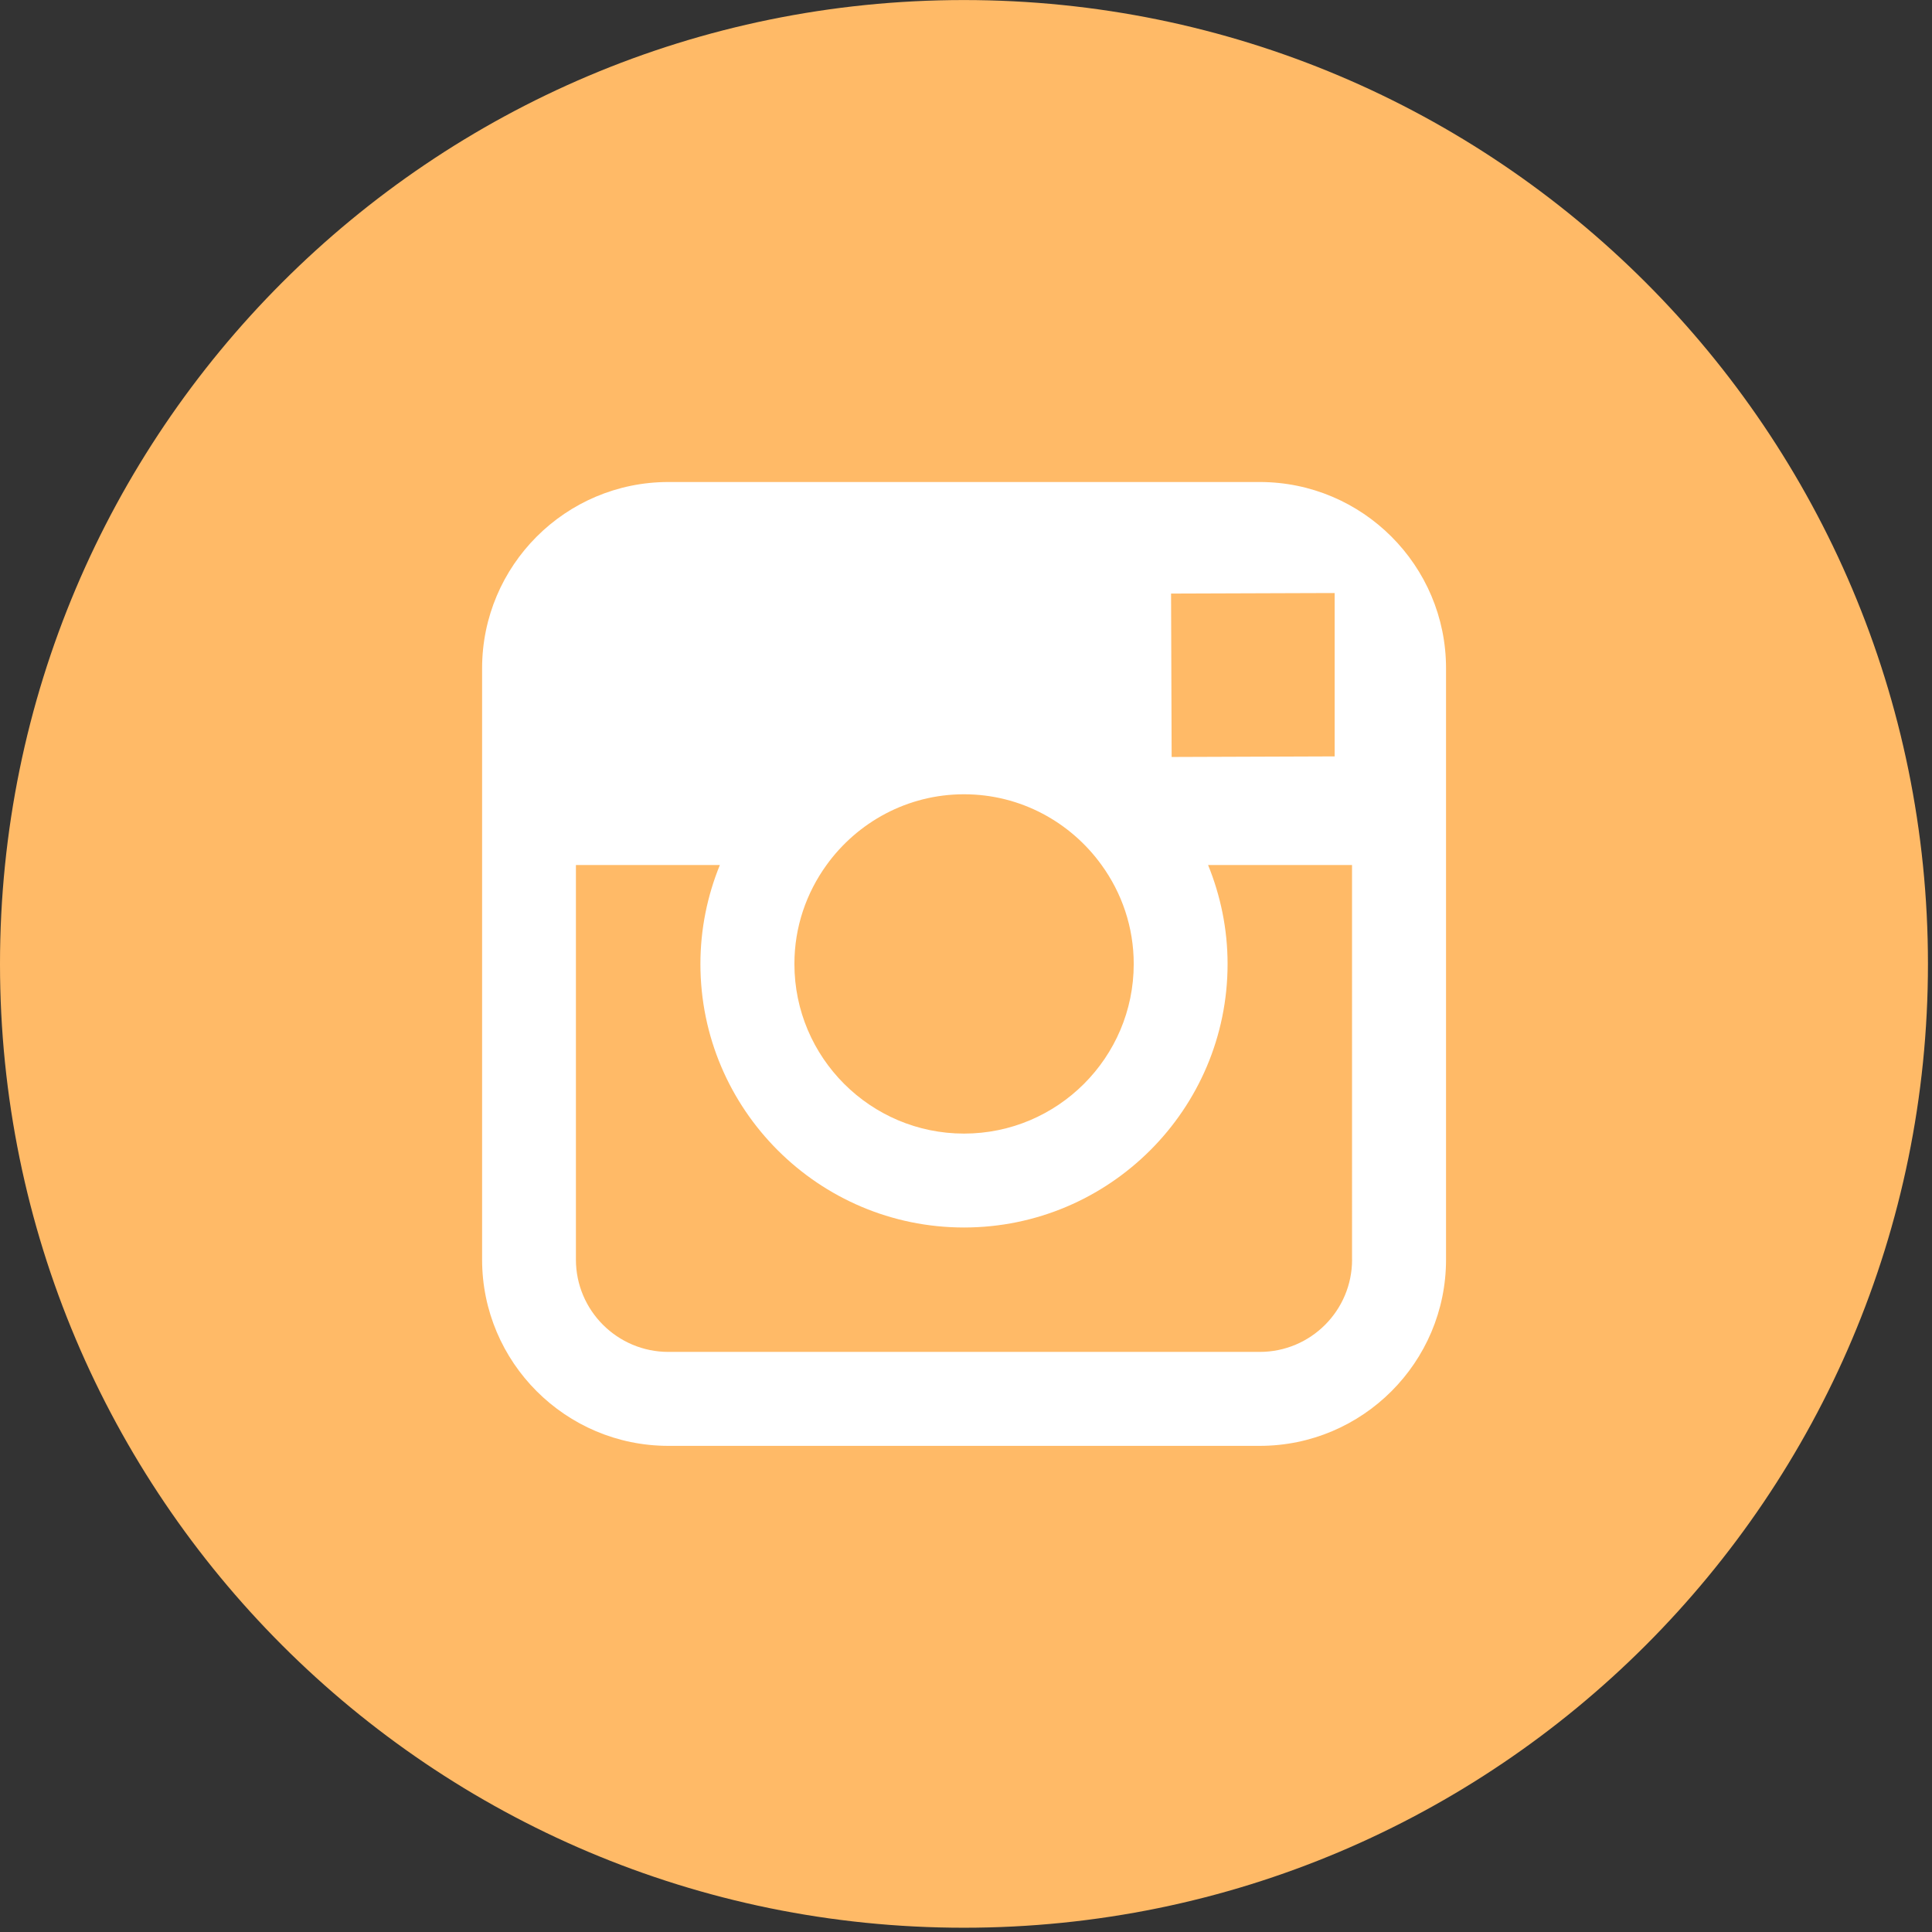
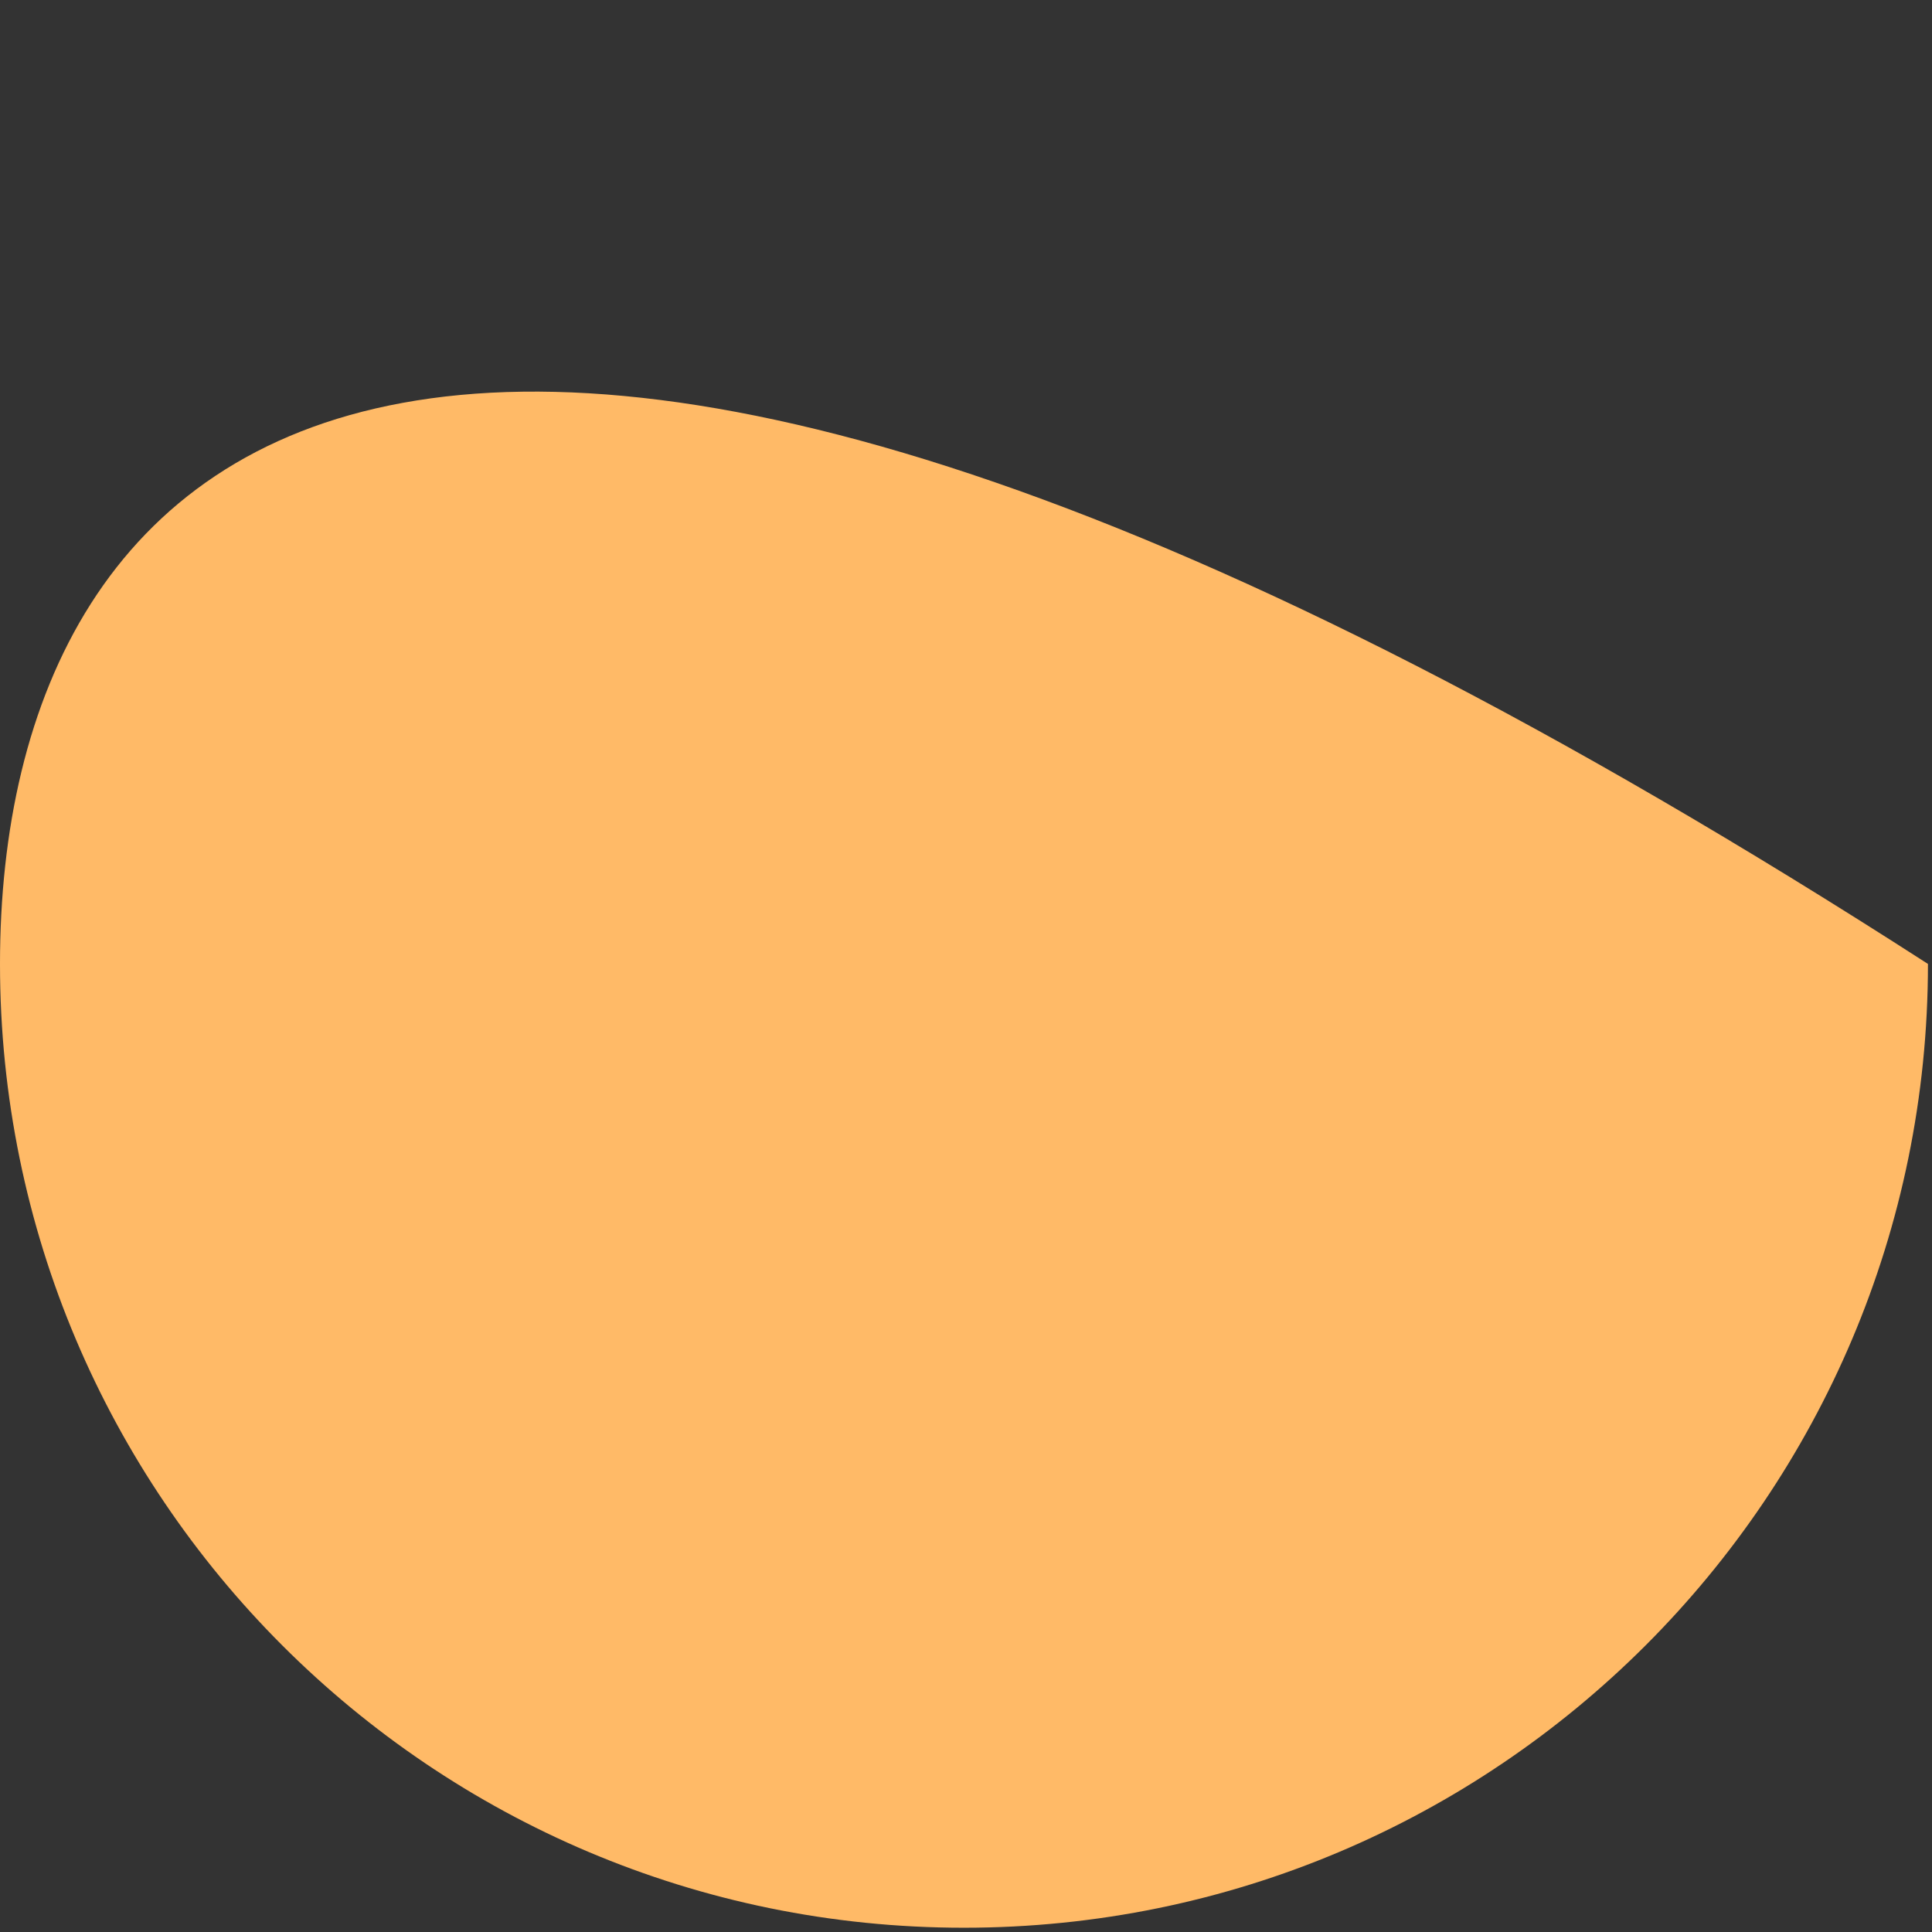
<svg xmlns="http://www.w3.org/2000/svg" version="1.1" id="Layer_1" x="0px" y="0px" width="43px" height="43px" viewBox="0 0 43 43" enable-background="new 0 0 43 43" xml:space="preserve">
  <rect x="0" y="0" width="43" height="43" fill="#333333" stroke="none" />
-   <path fill="#FFBA67" d="M21.453,42.905c11.85,0,21.457-9.606,21.457-21.451c0-11.849-9.607-21.453-21.457-21.453  C9.603,0.001,0,9.605,0,21.454C0,33.299,9.603,42.905,21.453,42.905" />
-   <path fill="#FFFFFF" d="M28.038,10.728H14.876c-2.288,0-4.146,1.859-4.146,4.146v4.379v8.782c0,2.286,1.859,4.145,4.146,4.145  h13.162c2.286,0,4.146-1.858,4.146-4.145v-8.782v-4.379C32.185,12.587,30.324,10.728,28.038,10.728 M29.229,13.2l0.476-0.001v0.472  v3.164l-3.628,0.013l-0.013-3.637L29.229,13.2z M18.396,19.252c0.686-0.951,1.801-1.574,3.06-1.574c1.261,0,2.375,0.623,3.061,1.574  c0.45,0.621,0.716,1.38,0.716,2.203c0,2.082-1.694,3.775-3.777,3.775c-2.082,0-3.775-1.693-3.775-3.775  C17.68,20.632,17.947,19.874,18.396,19.252 M30.093,28.034c0,1.134-0.919,2.055-2.055,2.055H14.876  c-1.135,0-2.058-0.921-2.058-2.055v-8.782h3.204c-0.277,0.68-0.433,1.423-0.433,2.203c0,3.234,2.631,5.865,5.866,5.865  s5.867-2.631,5.867-5.865c0-0.779-0.157-1.522-0.434-2.203h3.204V28.034z" />
+   <path fill="#FFBA67" d="M21.453,42.905c11.85,0,21.457-9.606,21.457-21.451C9.603,0.001,0,9.605,0,21.454C0,33.299,9.603,42.905,21.453,42.905" />
</svg>